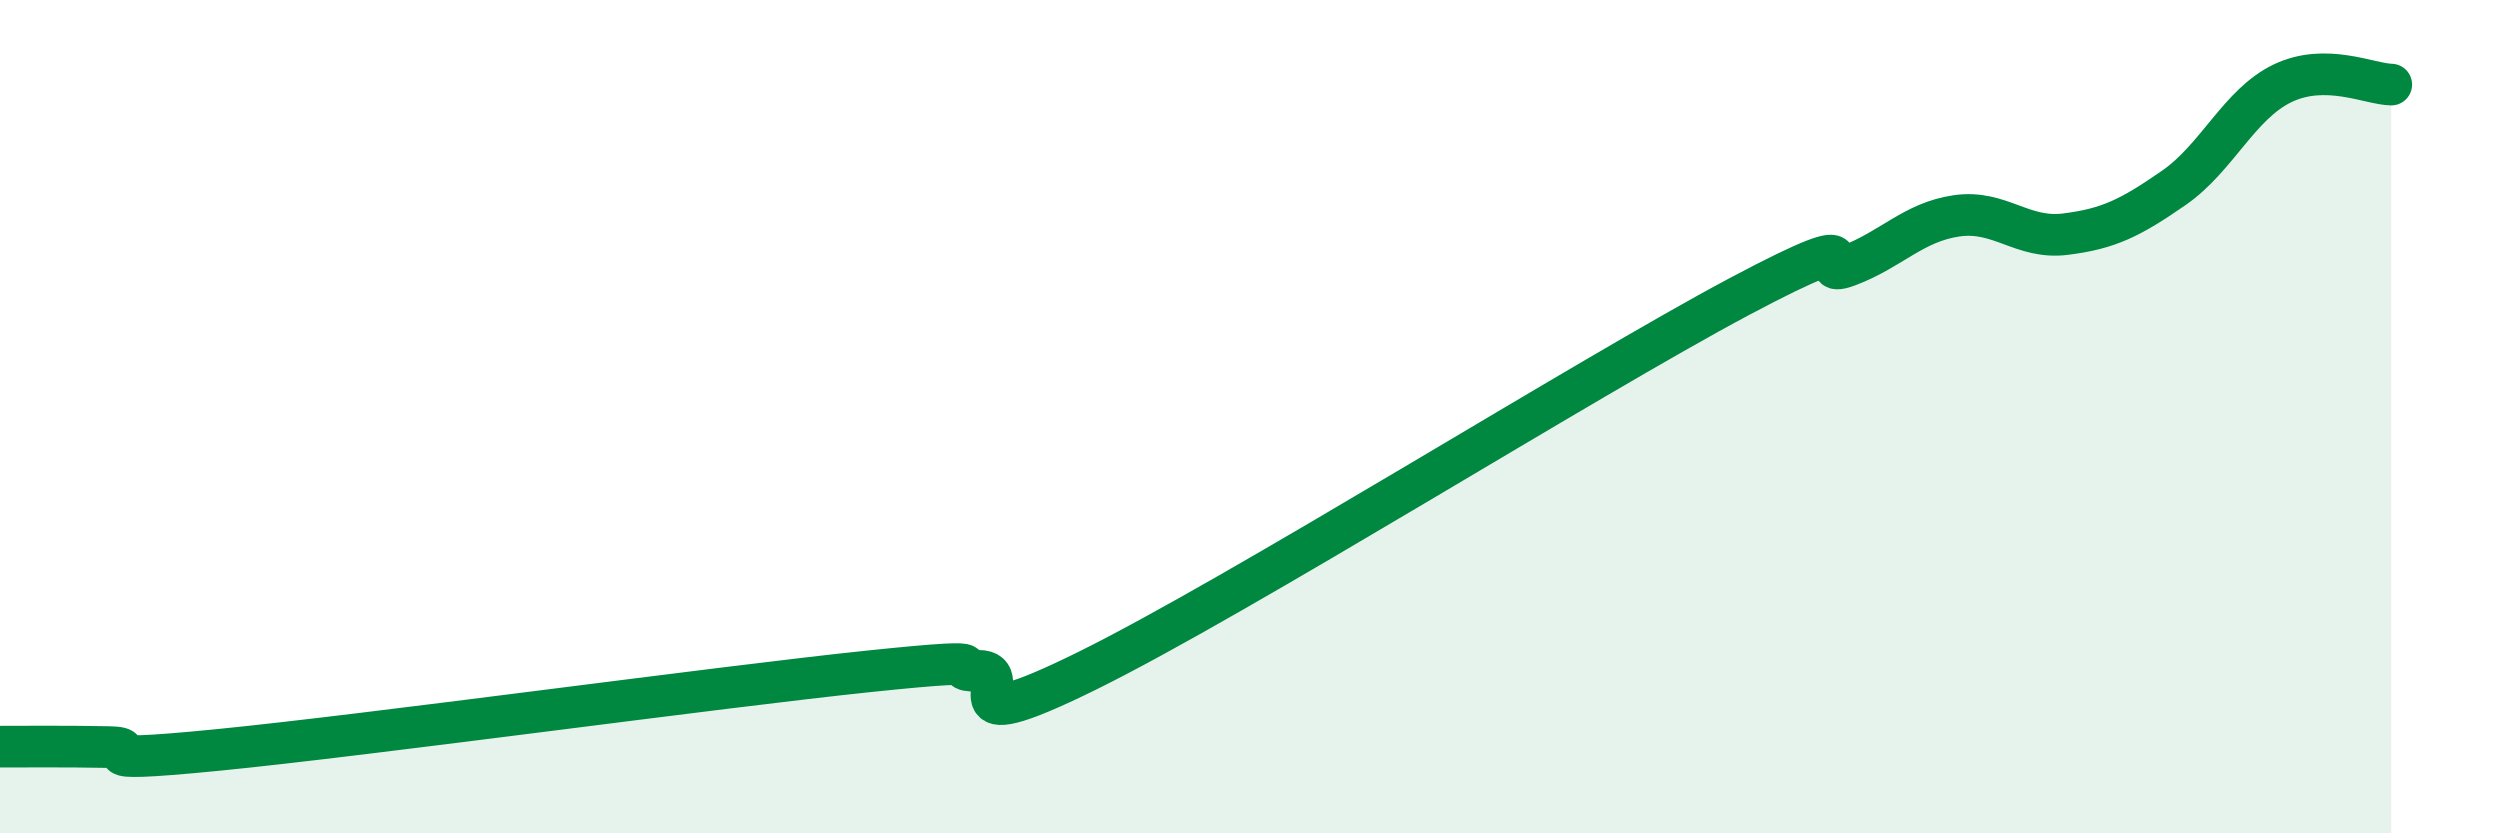
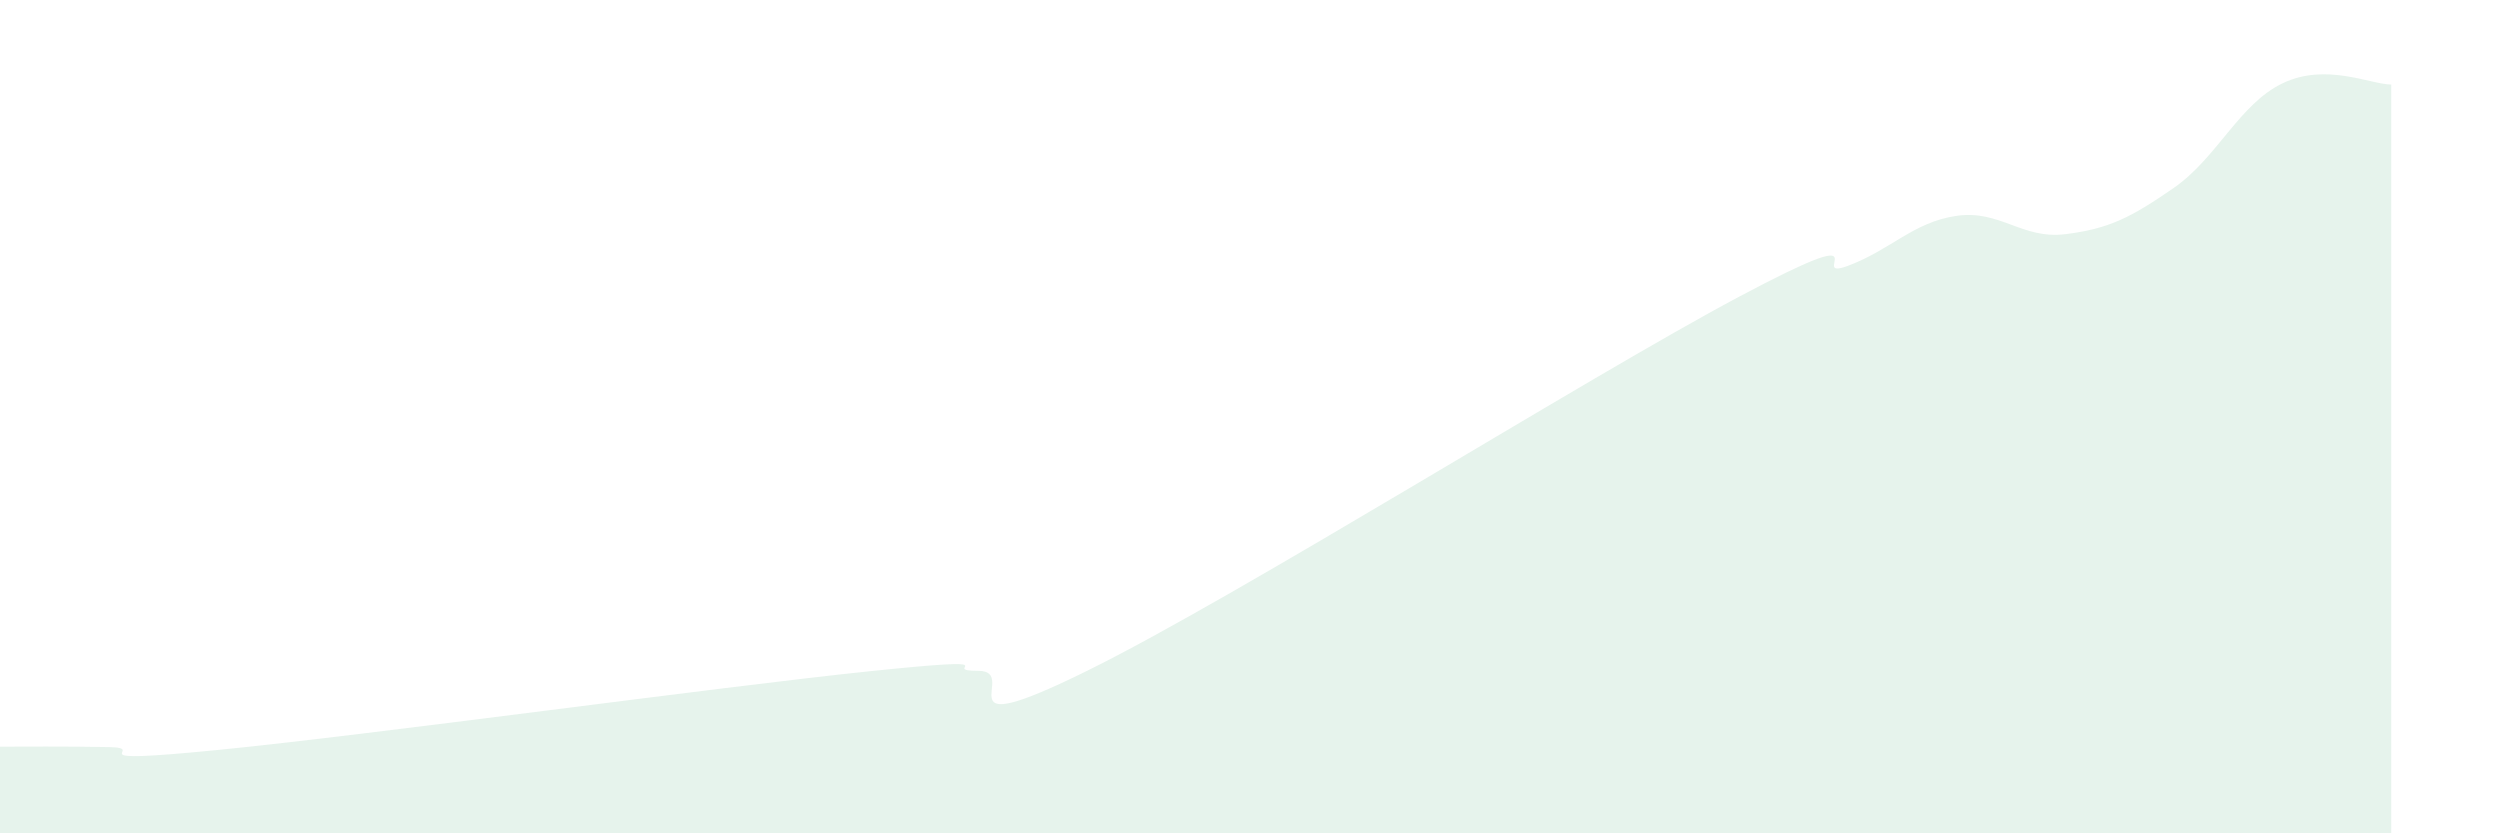
<svg xmlns="http://www.w3.org/2000/svg" width="60" height="20" viewBox="0 0 60 20">
  <path d="M 0,17.92 C 0.52,17.92 1.57,17.91 2.61,17.93 C 3.65,17.95 1.57,18.36 5.22,18 C 8.87,17.64 17.22,16.49 20.87,16.11 C 24.52,15.73 22.44,16.1 23.48,16.1 C 24.52,16.1 22.44,17.9 26.09,16.1 C 29.74,14.3 38.09,9.06 41.74,7.12 C 45.39,5.18 43.31,6.77 44.35,6.38 C 45.39,5.99 45.92,5.33 46.96,5.18 C 48,5.03 48.53,5.75 49.57,5.62 C 50.61,5.49 51.13,5.23 52.17,4.51 C 53.21,3.79 53.74,2.5 54.78,2 C 55.82,1.5 56.87,2.02 57.39,2.03L57.39 20L0 20Z" fill="#008740" opacity="0.1" stroke-linecap="round" stroke-linejoin="round" />
-   <path d="M 0,17.92 C 0.52,17.92 1.57,17.91 2.61,17.93 C 3.65,17.95 1.57,18.36 5.22,18 C 8.87,17.64 17.22,16.49 20.87,16.11 C 24.52,15.73 22.44,16.1 23.48,16.1 C 24.52,16.1 22.44,17.9 26.09,16.1 C 29.74,14.3 38.09,9.06 41.74,7.12 C 45.39,5.18 43.31,6.77 44.35,6.38 C 45.39,5.99 45.92,5.33 46.96,5.18 C 48,5.03 48.53,5.75 49.57,5.62 C 50.61,5.49 51.13,5.23 52.17,4.51 C 53.21,3.79 53.74,2.5 54.78,2 C 55.82,1.5 56.87,2.02 57.39,2.03" stroke="#008740" stroke-width="1" fill="none" stroke-linecap="round" stroke-linejoin="round" />
</svg>